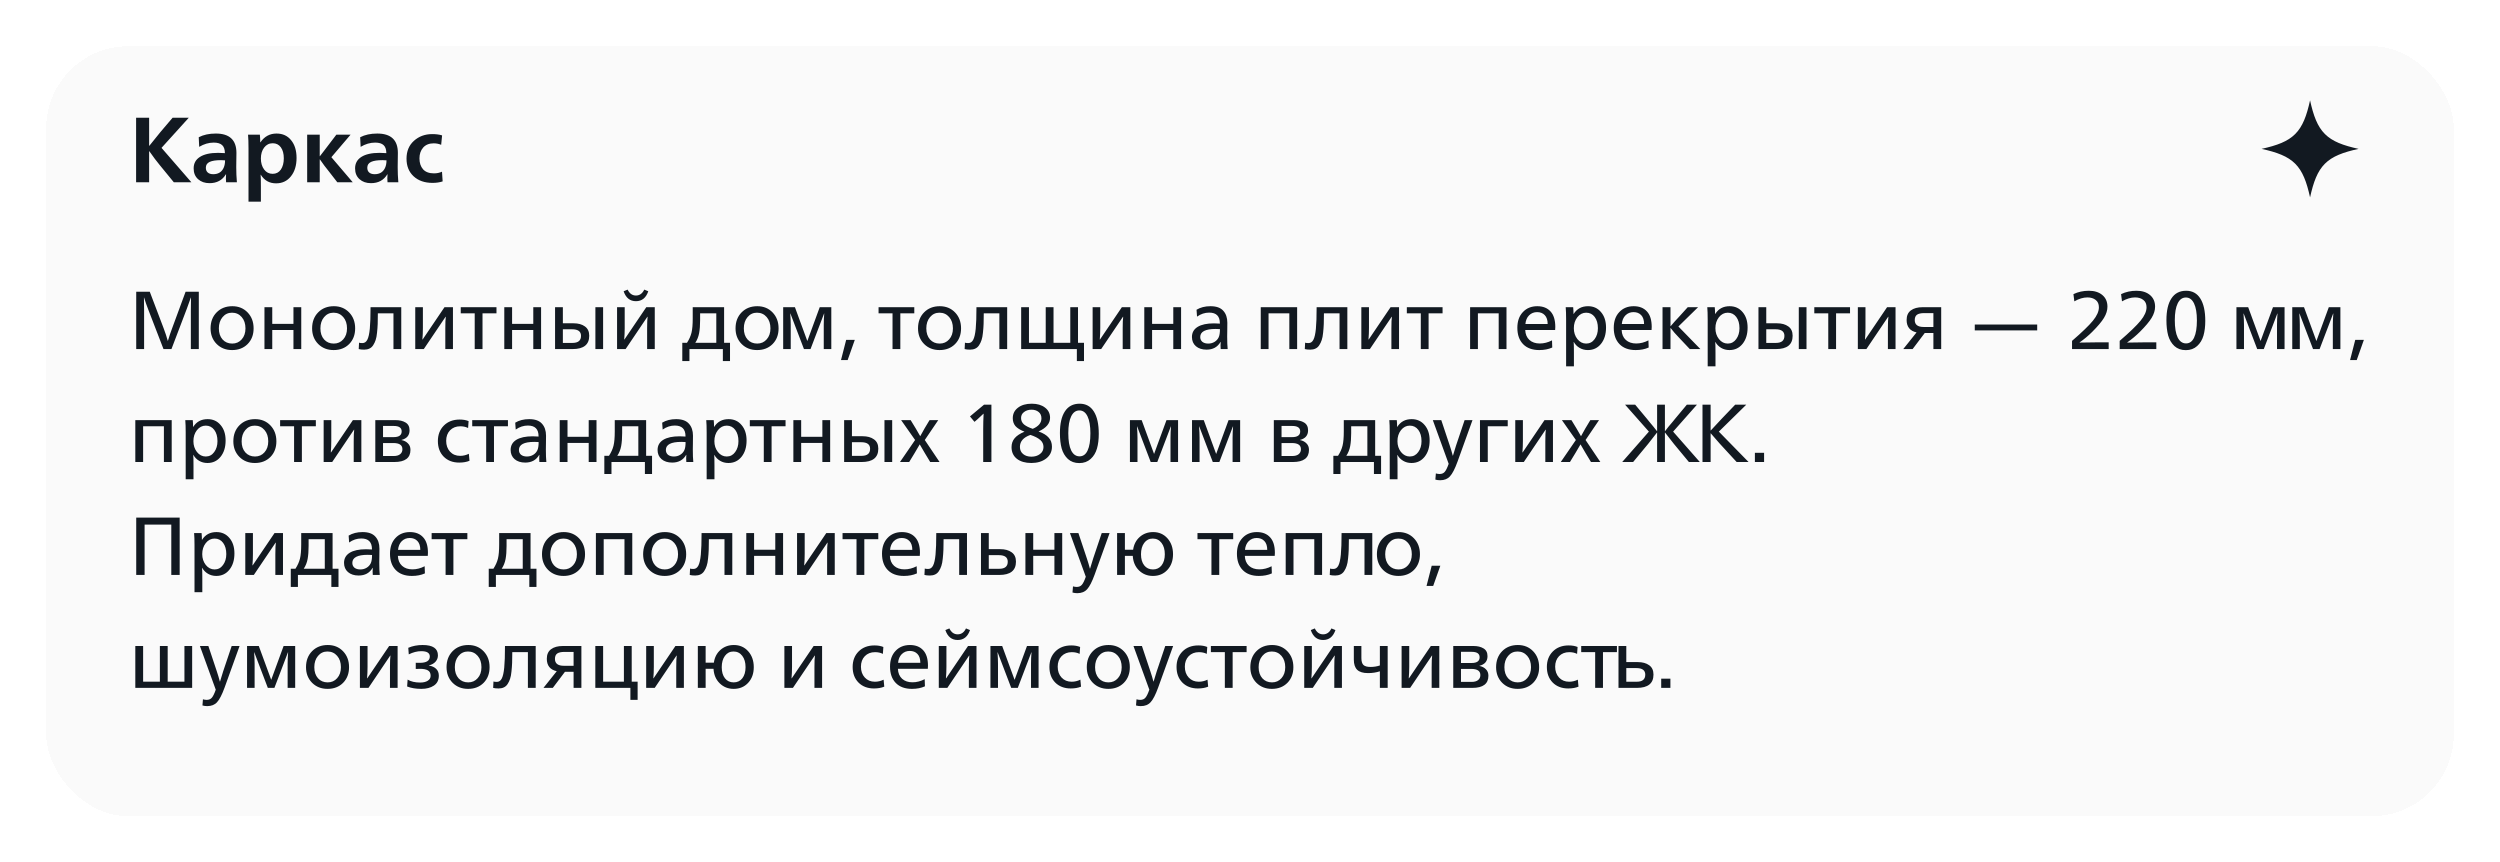
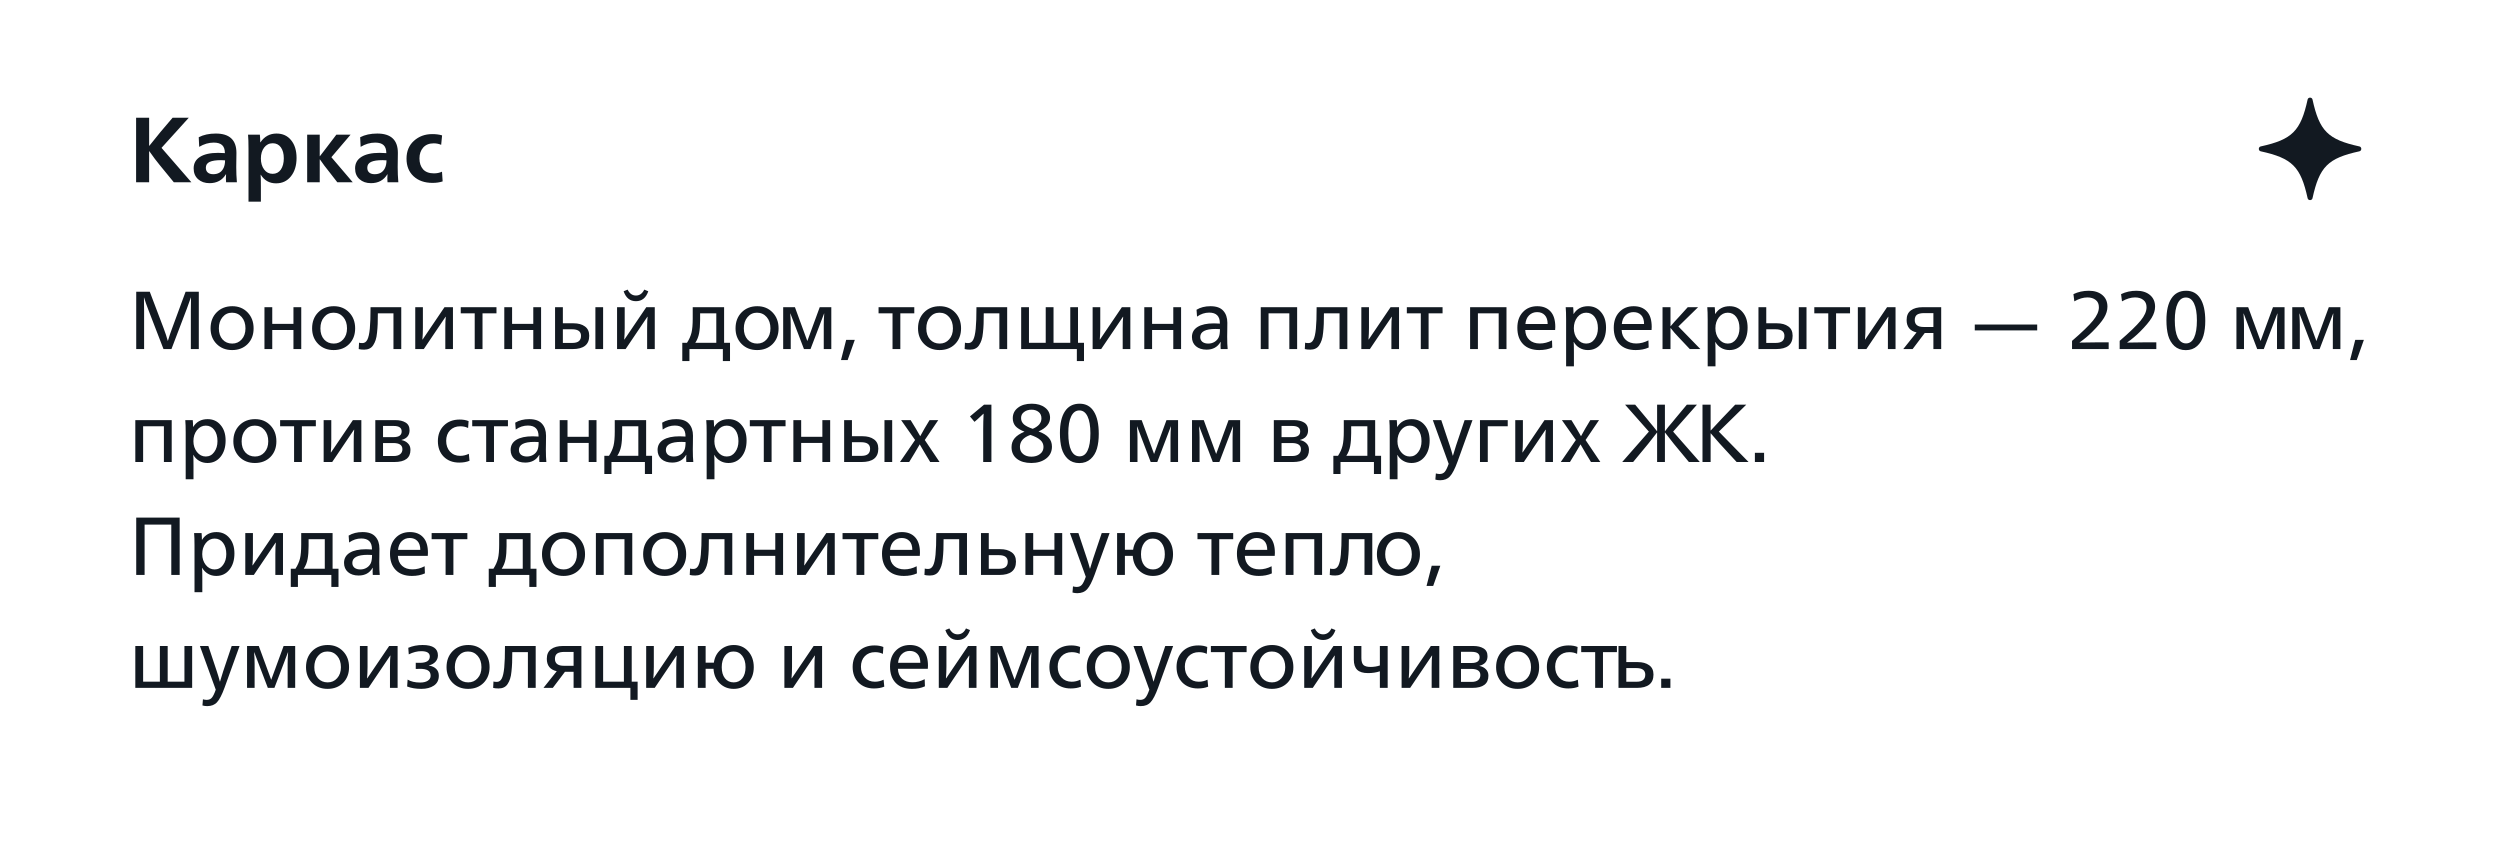
<svg xmlns="http://www.w3.org/2000/svg" width="487" height="168" viewBox="0 0 487 168" fill="none">
  <g filter="url(#filter0_d_324_840)">
-     <rect x="3" y="5" width="469" height="150" rx="16" fill="#FAFAFA" shape-rendering="crispEdges" />
    <path d="M20.512 31.5V18.936H23.05V24.408H23.086C23.878 23.4 24.604 22.5 25.264 21.708L27.622 18.936H30.772L25.462 24.804L31.276 31.5H27.856L25.084 28.116C24.532 27.456 23.866 26.568 23.086 25.452H23.05V31.5H20.512ZM34.819 31.68C33.907 31.68 33.163 31.422 32.587 30.906C32.011 30.39 31.723 29.688 31.723 28.8C31.723 27.828 32.131 27.084 32.947 26.568C33.775 26.04 34.957 25.776 36.493 25.776C36.937 25.776 37.375 25.794 37.807 25.83V25.776C37.795 25.08 37.615 24.576 37.267 24.264C36.919 23.94 36.373 23.778 35.629 23.778C34.669 23.778 33.727 24.054 32.803 24.606L32.713 22.734C33.637 22.254 34.747 22.014 36.043 22.014C38.719 22.014 40.057 23.274 40.057 25.794C40.057 26.022 40.051 26.478 40.039 27.162C40.027 27.846 40.021 28.308 40.021 28.548C40.021 29.568 40.063 30.552 40.147 31.5H38.041C38.017 31.308 38.005 31.062 38.005 30.762C38.005 30.606 38.017 30.336 38.041 29.952H38.005C37.309 31.104 36.247 31.68 34.819 31.68ZM35.539 29.934C36.427 29.934 37.069 29.586 37.465 28.89C37.717 28.446 37.843 27.894 37.843 27.234C37.615 27.21 37.351 27.198 37.051 27.198C36.067 27.198 35.329 27.312 34.837 27.54C34.345 27.768 34.099 28.146 34.099 28.674C34.099 29.082 34.225 29.394 34.477 29.61C34.729 29.826 35.083 29.934 35.539 29.934ZM42.409 35.28V25.038C42.409 23.814 42.379 22.878 42.319 22.23H44.623C44.671 22.734 44.695 23.232 44.695 23.724H44.731C45.511 22.584 46.555 22.014 47.863 22.014C49.063 22.014 50.011 22.446 50.707 23.31C51.415 24.174 51.769 25.326 51.769 26.766C51.769 28.242 51.403 29.436 50.671 30.348C49.951 31.26 48.985 31.716 47.773 31.716C46.489 31.716 45.499 31.158 44.803 30.042H44.767C44.803 30.402 44.821 31.152 44.821 32.292V35.28H42.409ZM45.451 29.016C45.871 29.58 46.423 29.862 47.107 29.862C47.791 29.862 48.325 29.586 48.709 29.034C49.093 28.47 49.285 27.738 49.285 26.838C49.285 25.938 49.093 25.224 48.709 24.696C48.325 24.168 47.797 23.904 47.125 23.904C46.441 23.904 45.883 24.186 45.451 24.75C45.031 25.302 44.821 26.01 44.821 26.874C44.821 27.738 45.031 28.452 45.451 29.016ZM53.836 31.5V22.23H56.284V26.424H56.32C56.476 26.22 56.758 25.854 57.166 25.326C57.574 24.786 57.826 24.456 57.922 24.336L59.524 22.23H62.296L58.552 26.622L62.71 31.5H59.704L58.012 29.322C57.484 28.686 56.92 27.93 56.32 27.054H56.284V31.5H53.836ZM66.267 31.68C65.355 31.68 64.611 31.422 64.035 30.906C63.459 30.39 63.171 29.688 63.171 28.8C63.171 27.828 63.579 27.084 64.395 26.568C65.223 26.04 66.405 25.776 67.941 25.776C68.385 25.776 68.823 25.794 69.255 25.83V25.776C69.243 25.08 69.063 24.576 68.715 24.264C68.367 23.94 67.821 23.778 67.077 23.778C66.117 23.778 65.175 24.054 64.251 24.606L64.161 22.734C65.085 22.254 66.195 22.014 67.491 22.014C70.167 22.014 71.505 23.274 71.505 25.794C71.505 26.022 71.499 26.478 71.487 27.162C71.475 27.846 71.469 28.308 71.469 28.548C71.469 29.568 71.511 30.552 71.595 31.5H69.489C69.465 31.308 69.453 31.062 69.453 30.762C69.453 30.606 69.465 30.336 69.489 29.952H69.453C68.757 31.104 67.695 31.68 66.267 31.68ZM66.987 29.934C67.875 29.934 68.517 29.586 68.913 28.89C69.165 28.446 69.291 27.894 69.291 27.234C69.063 27.21 68.799 27.198 68.499 27.198C67.515 27.198 66.777 27.312 66.285 27.54C65.793 27.768 65.547 28.146 65.547 28.674C65.547 29.082 65.673 29.394 65.925 29.61C66.177 29.826 66.531 29.934 66.987 29.934ZM78.266 31.626C76.73 31.626 75.5 31.2 74.576 30.348C73.652 29.496 73.19 28.35 73.19 26.91C73.19 25.458 73.67 24.3 74.63 23.436C75.602 22.56 76.79 22.122 78.194 22.122C78.938 22.122 79.58 22.206 80.12 22.374L79.94 24.21C79.484 24.018 78.998 23.922 78.482 23.922C77.606 23.922 76.922 24.198 76.43 24.75C75.95 25.302 75.71 26.004 75.71 26.856C75.71 27.732 75.944 28.44 76.412 28.98C76.892 29.508 77.6 29.772 78.536 29.772C79.1 29.772 79.622 29.664 80.102 29.448L80.228 31.338C79.64 31.53 78.986 31.626 78.266 31.626Z" fill="#121921" />
    <path d="M444.475 15.383C444.368 14.898 443.632 14.898 443.525 15.383C442.175 21.532 440.531 23.175 434.383 24.525C433.898 24.632 433.898 25.368 434.383 25.475C440.532 26.825 442.175 28.468 443.525 34.617C443.632 35.102 444.368 35.102 444.475 34.617C445.825 28.468 447.468 26.825 453.617 25.475C454.102 25.368 454.102 24.632 453.617 24.525C447.468 23.175 445.824 21.532 444.475 15.383Z" fill="#121921" />
-     <path d="M444.475 15.383C444.368 14.898 443.632 14.898 443.525 15.383C442.175 21.532 440.531 23.175 434.383 24.525C433.898 24.632 433.898 25.368 434.383 25.475C440.532 26.825 442.175 28.468 443.525 34.617C443.632 35.102 444.368 35.102 444.475 34.617C445.825 28.468 447.468 26.825 453.617 25.475C454.102 25.368 454.102 24.632 453.617 24.525C447.468 23.175 445.824 21.532 444.475 15.383Z" stroke="#FAFAFA" />
    <path d="M20.536 64V52.832H23.176L25.896 60C26.205 60.821 26.467 61.616 26.68 62.384H26.712C26.968 61.52 27.235 60.725 27.512 60L30.152 52.832H32.728V64H31.176V56.608C31.176 55.413 31.187 54.533 31.208 53.968H31.176C30.899 54.757 30.637 55.483 30.392 56.144L27.4 64H25.848L22.888 56.32C22.557 55.477 22.285 54.693 22.072 53.968H22.04C22.061 54.533 22.072 55.413 22.072 56.608V64H20.536ZM39.21 64.192C37.994 64.192 36.991 63.797 36.202 63.008C35.412 62.208 35.018 61.195 35.018 59.968C35.018 58.688 35.412 57.648 36.202 56.848C36.991 56.048 38.01 55.648 39.258 55.648C40.463 55.648 41.455 56.053 42.234 56.864C43.012 57.675 43.402 58.709 43.402 59.968C43.402 61.216 43.012 62.235 42.234 63.024C41.455 63.803 40.447 64.192 39.21 64.192ZM39.242 62.928C39.988 62.928 40.602 62.656 41.082 62.112C41.572 61.568 41.818 60.853 41.818 59.968C41.818 59.061 41.572 58.325 41.082 57.76C40.591 57.195 39.962 56.912 39.194 56.912C38.447 56.912 37.834 57.2 37.354 57.776C36.874 58.341 36.634 59.072 36.634 59.968C36.634 60.864 36.874 61.584 37.354 62.128C37.834 62.661 38.463 62.928 39.242 62.928ZM45.516 64V55.84H47.036V59.088H51.164V55.84H52.684V64H51.164V60.288H47.036V64H45.516ZM58.991 64.192C57.775 64.192 56.772 63.797 55.983 63.008C55.194 62.208 54.799 61.195 54.799 59.968C54.799 58.688 55.194 57.648 55.983 56.848C56.772 56.048 57.791 55.648 59.039 55.648C60.244 55.648 61.236 56.053 62.015 56.864C62.794 57.675 63.183 58.709 63.183 59.968C63.183 61.216 62.794 62.235 62.015 63.024C61.236 63.803 60.228 64.192 58.991 64.192ZM59.023 62.928C59.77 62.928 60.383 62.656 60.863 62.112C61.353 61.568 61.599 60.853 61.599 59.968C61.599 59.061 61.353 58.325 60.863 57.76C60.372 57.195 59.743 56.912 58.975 56.912C58.228 56.912 57.615 57.2 57.135 57.776C56.655 58.341 56.415 59.072 56.415 59.968C56.415 60.864 56.655 61.584 57.135 62.128C57.615 62.661 58.244 62.928 59.023 62.928ZM64.934 64.112C64.507 64.112 64.155 64.075 63.878 64L63.942 62.752C64.059 62.805 64.278 62.832 64.598 62.832C65.014 62.832 65.334 62.613 65.558 62.176C65.782 61.739 65.942 61.029 66.038 60.048C66.134 59.067 66.182 57.664 66.182 55.84H72.166V64H70.646V57.04H67.606C67.606 57.851 67.595 58.539 67.574 59.104C67.553 59.659 67.51 60.229 67.446 60.816C67.393 61.392 67.302 61.867 67.174 62.24C67.057 62.603 66.897 62.939 66.694 63.248C66.502 63.547 66.257 63.765 65.958 63.904C65.67 64.043 65.329 64.112 64.934 64.112ZM74.891 64V55.84H76.379V59.856C76.379 60.688 76.347 61.445 76.283 62.128H76.331L80.587 55.84H82.235V64H80.747V59.984C80.747 58.864 80.779 58.107 80.843 57.712H80.795L76.555 64H74.891ZM86.474 64V57.04H83.754V55.84H90.714V57.04H87.994V64H86.474ZM92.235 64V55.84H93.755V59.088H97.883V55.84H99.403V64H97.883V60.288H93.755V64H92.235ZM102.126 64V55.84H103.646V58.976H105.71C106.638 58.976 107.379 59.179 107.934 59.584C108.499 59.979 108.782 60.587 108.782 61.408C108.782 63.136 107.699 64 105.534 64H102.126ZM109.982 64V55.84H111.486V64H109.982ZM103.646 62.8H105.518C106.627 62.8 107.182 62.341 107.182 61.424C107.182 60.571 106.606 60.144 105.454 60.144H103.646V62.8ZM120.284 52.736C119.846 54.027 119.046 54.672 117.884 54.672C116.721 54.672 115.921 54.027 115.484 52.736L116.268 52.416C116.63 53.184 117.169 53.568 117.884 53.568C118.598 53.568 119.137 53.184 119.5 52.416L120.284 52.736ZM114.204 64V55.84H115.692V59.856C115.692 60.688 115.66 61.445 115.596 62.128H115.644L119.9 55.84H121.548V64H120.06V59.984C120.06 58.864 120.092 58.107 120.156 57.712H120.108L115.868 64H114.204ZM126.91 66.336V62.784H127.822C128.249 62.123 128.542 61.467 128.702 60.816C128.862 60.165 128.942 59.243 128.942 58.048V55.84H135.054V62.784H136.206V66.336H134.814V64H128.302V66.336H126.91ZM129.438 62.784H133.534V57.04H130.382V58.352C130.382 59.355 130.318 60.203 130.19 60.896C130.062 61.589 129.811 62.219 129.438 62.784ZM141.475 64.192C140.259 64.192 139.257 63.797 138.467 63.008C137.678 62.208 137.283 61.195 137.283 59.968C137.283 58.688 137.678 57.648 138.467 56.848C139.257 56.048 140.275 55.648 141.523 55.648C142.729 55.648 143.721 56.053 144.499 56.864C145.278 57.675 145.667 58.709 145.667 59.968C145.667 61.216 145.278 62.235 144.499 63.024C143.721 63.803 142.713 64.192 141.475 64.192ZM141.507 62.928C142.254 62.928 142.867 62.656 143.347 62.112C143.838 61.568 144.083 60.853 144.083 59.968C144.083 59.061 143.838 58.325 143.347 57.76C142.857 57.195 142.227 56.912 141.459 56.912C140.713 56.912 140.099 57.2 139.619 57.776C139.139 58.341 138.899 59.072 138.899 59.968C138.899 60.864 139.139 61.584 139.619 62.128C140.099 62.661 140.729 62.928 141.507 62.928ZM146.563 64V55.84H148.851L151.267 62.432L153.683 55.84H155.939V64H154.467V59.264C154.467 58.549 154.499 57.819 154.563 57.072H154.531L151.891 64H150.611L147.971 57.072H147.939C148.003 57.904 148.035 58.635 148.035 59.264V64H146.563ZM157.825 66.144L158.833 62.208H160.513L159.121 66.144H157.825ZM167.864 64V57.04H165.144V55.84H172.104V57.04H169.384V64H167.864ZM177.022 64.192C175.806 64.192 174.803 63.797 174.014 63.008C173.225 62.208 172.83 61.195 172.83 59.968C172.83 58.688 173.225 57.648 174.014 56.848C174.803 56.048 175.822 55.648 177.07 55.648C178.275 55.648 179.267 56.053 180.046 56.864C180.825 57.675 181.214 58.709 181.214 59.968C181.214 61.216 180.825 62.235 180.046 63.024C179.267 63.803 178.259 64.192 177.022 64.192ZM177.054 62.928C177.801 62.928 178.414 62.656 178.894 62.112C179.385 61.568 179.63 60.853 179.63 59.968C179.63 59.061 179.385 58.325 178.894 57.76C178.403 57.195 177.774 56.912 177.006 56.912C176.259 56.912 175.646 57.2 175.166 57.776C174.686 58.341 174.446 59.072 174.446 59.968C174.446 60.864 174.686 61.584 175.166 62.128C175.646 62.661 176.275 62.928 177.054 62.928ZM182.965 64.112C182.539 64.112 182.187 64.075 181.909 64L181.973 62.752C182.091 62.805 182.309 62.832 182.629 62.832C183.045 62.832 183.365 62.613 183.589 62.176C183.813 61.739 183.973 61.029 184.069 60.048C184.165 59.067 184.213 57.664 184.213 55.84H190.197V64H188.677V57.04H185.637C185.637 57.851 185.627 58.539 185.605 59.104C185.584 59.659 185.541 60.229 185.477 60.816C185.424 61.392 185.333 61.867 185.205 62.24C185.088 62.603 184.928 62.939 184.725 63.248C184.533 63.547 184.288 63.765 183.989 63.904C183.701 64.043 183.36 64.112 182.965 64.112ZM203.771 66.336V64H192.923V55.84H194.443V62.784H197.707V55.84H199.227V62.784H202.491V55.84H203.995V62.784H205.163V66.336H203.771ZM206.844 64V55.84H208.332V59.856C208.332 60.688 208.3 61.445 208.236 62.128H208.284L212.54 55.84H214.188V64H212.7V59.984C212.7 58.864 212.732 58.107 212.796 57.712H212.748L208.508 64H206.844ZM216.907 64V55.84H218.427V59.088H222.555V55.84H224.075V64H222.555V60.288H218.427V64H216.907ZM229.038 64.112C228.174 64.112 227.48 63.888 226.958 63.44C226.446 62.992 226.19 62.395 226.19 61.648C226.19 60.795 226.558 60.139 227.294 59.68C228.04 59.221 229.102 58.992 230.478 58.992C230.872 58.992 231.256 59.008 231.63 59.04V58.976C231.63 57.589 230.936 56.896 229.549 56.896C228.707 56.896 227.918 57.157 227.182 57.68L227.086 56.336C227.843 55.877 228.75 55.648 229.806 55.648C230.936 55.648 231.763 55.941 232.286 56.528C232.819 57.104 233.086 57.888 233.086 58.88C233.086 59.285 233.08 59.819 233.07 60.48C233.059 61.131 233.054 61.483 233.054 61.536C233.054 62.581 233.086 63.403 233.15 64H231.79C231.768 63.829 231.758 63.605 231.758 63.328C231.758 63.147 231.768 62.907 231.79 62.608H231.758C231.182 63.611 230.275 64.112 229.038 64.112ZM229.358 62.928C229.816 62.928 230.222 62.821 230.574 62.608C230.936 62.395 231.208 62.101 231.39 61.728C231.56 61.376 231.646 60.837 231.646 60.112C231.411 60.091 231.134 60.08 230.814 60.08C228.808 60.08 227.806 60.603 227.806 61.648C227.806 62.043 227.944 62.357 228.222 62.592C228.51 62.816 228.888 62.928 229.358 62.928ZM239.594 64V55.84H246.682V64H245.162V57.04H241.114V64H239.594ZM249.231 64.112C248.804 64.112 248.452 64.075 248.175 64L248.239 62.752C248.356 62.805 248.575 62.832 248.895 62.832C249.311 62.832 249.631 62.613 249.855 62.176C250.079 61.739 250.239 61.029 250.335 60.048C250.431 59.067 250.479 57.664 250.479 55.84H256.463V64H254.943V57.04H251.903C251.903 57.851 251.892 58.539 251.871 59.104C251.85 59.659 251.807 60.229 251.743 60.816C251.69 61.392 251.599 61.867 251.471 62.24C251.354 62.603 251.194 62.939 250.991 63.248C250.799 63.547 250.554 63.765 250.255 63.904C249.967 64.043 249.626 64.112 249.231 64.112ZM259.188 64V55.84H260.676V59.856C260.676 60.688 260.644 61.445 260.58 62.128H260.628L264.884 55.84H266.532V64H265.044V59.984C265.044 58.864 265.076 58.107 265.14 57.712H265.092L260.852 64H259.188ZM270.771 64V57.04H268.051V55.84H275.011V57.04H272.291V64H270.771ZM280.376 64V55.84H287.464V64H285.944V57.04H281.896V64H280.376ZM293.852 64.192C292.497 64.192 291.447 63.808 290.7 63.04C289.953 62.272 289.58 61.211 289.58 59.856C289.58 58.576 289.937 57.557 290.652 56.8C291.367 56.032 292.305 55.648 293.468 55.648C294.567 55.648 295.425 55.989 296.044 56.672C296.663 57.344 296.972 58.352 296.972 59.696C296.972 59.856 296.961 60.053 296.94 60.288H291.116C291.148 61.109 291.42 61.755 291.932 62.224C292.444 62.683 293.116 62.912 293.948 62.912C294.759 62.912 295.553 62.709 296.332 62.304L296.38 63.696C295.655 64.027 294.812 64.192 293.852 64.192ZM291.148 59.12H295.484C295.484 58.363 295.297 57.787 294.924 57.392C294.551 56.997 294.049 56.8 293.42 56.8C292.812 56.8 292.295 57.008 291.868 57.424C291.452 57.84 291.212 58.405 291.148 59.12ZM299.079 67.36V58.256C299.079 57.221 299.052 56.416 298.999 55.84H300.455C300.497 56.288 300.519 56.725 300.519 57.152H300.551C301.18 56.149 302.113 55.648 303.351 55.648C304.396 55.648 305.239 56.032 305.879 56.8C306.529 57.557 306.855 58.56 306.855 59.808C306.855 61.109 306.529 62.165 305.879 62.976C305.228 63.787 304.375 64.192 303.319 64.192C302.711 64.192 302.167 64.048 301.687 63.76C301.207 63.472 300.839 63.093 300.583 62.624H300.551C300.583 62.944 300.599 63.616 300.599 64.64V67.36H299.079ZM302.983 62.928C303.665 62.928 304.215 62.64 304.631 62.064C305.057 61.488 305.271 60.779 305.271 59.936C305.271 59.029 305.063 58.299 304.647 57.744C304.231 57.189 303.676 56.912 302.983 56.912C302.311 56.912 301.74 57.205 301.271 57.792C300.812 58.379 300.583 59.093 300.583 59.936C300.583 60.757 300.812 61.461 301.271 62.048C301.74 62.635 302.311 62.928 302.983 62.928ZM312.633 64.192C311.279 64.192 310.228 63.808 309.481 63.04C308.735 62.272 308.361 61.211 308.361 59.856C308.361 58.576 308.719 57.557 309.433 56.8C310.148 56.032 311.087 55.648 312.249 55.648C313.348 55.648 314.207 55.989 314.825 56.672C315.444 57.344 315.753 58.352 315.753 59.696C315.753 59.856 315.743 60.053 315.721 60.288H309.897C309.929 61.109 310.201 61.755 310.713 62.224C311.225 62.683 311.897 62.912 312.729 62.912C313.54 62.912 314.335 62.709 315.113 62.304L315.161 63.696C314.436 64.027 313.593 64.192 312.633 64.192ZM309.929 59.12H314.265C314.265 58.363 314.079 57.787 313.705 57.392C313.332 56.997 312.831 56.8 312.201 56.8C311.593 56.8 311.076 57.008 310.649 57.424C310.233 57.84 309.993 58.405 309.929 59.12ZM317.86 64V55.84H319.412V59.536H319.444C319.945 58.939 320.5 58.32 321.108 57.68L322.772 55.84H324.788L320.948 59.6L325.236 64H323.172L321.012 61.712C320.436 61.125 319.913 60.523 319.444 59.904H319.412V64H317.86ZM326.657 67.36V58.256C326.657 57.221 326.63 56.416 326.577 55.84H328.033C328.076 56.288 328.097 56.725 328.097 57.152H328.129C328.758 56.149 329.692 55.648 330.929 55.648C331.974 55.648 332.817 56.032 333.457 56.8C334.108 57.557 334.433 58.56 334.433 59.808C334.433 61.109 334.108 62.165 333.457 62.976C332.806 63.787 331.953 64.192 330.897 64.192C330.289 64.192 329.745 64.048 329.265 63.76C328.785 63.472 328.417 63.093 328.161 62.624H328.129C328.161 62.944 328.177 63.616 328.177 64.64V67.36H326.657ZM330.561 62.928C331.244 62.928 331.793 62.64 332.209 62.064C332.636 61.488 332.849 60.779 332.849 59.936C332.849 59.029 332.641 58.299 332.225 57.744C331.809 57.189 331.254 56.912 330.561 56.912C329.889 56.912 329.318 57.205 328.849 57.792C328.39 58.379 328.161 59.093 328.161 59.936C328.161 60.757 328.39 61.461 328.849 62.048C329.318 62.635 329.889 62.928 330.561 62.928ZM336.548 64V55.84H338.068V58.976H340.132C341.06 58.976 341.801 59.179 342.356 59.584C342.921 59.979 343.204 60.587 343.204 61.408C343.204 63.136 342.121 64 339.956 64H336.548ZM344.404 64V55.84H345.908V64H344.404ZM338.068 62.8H339.94C341.049 62.8 341.604 62.341 341.604 61.424C341.604 60.571 341.028 60.144 339.876 60.144H338.068V62.8ZM350.146 64V57.04H347.426V55.84H354.386V57.04H351.666V64H350.146ZM355.907 64V55.84H357.395V59.856C357.395 60.688 357.363 61.445 357.299 62.128H357.347L361.603 55.84H363.251V64H361.763V59.984C361.763 58.864 361.795 58.107 361.859 57.712H361.811L357.571 64H355.907ZM364.753 64L367.345 60.752C366.055 60.464 365.409 59.659 365.409 58.336C365.409 57.493 365.687 56.869 366.241 56.464C366.796 56.048 367.564 55.84 368.545 55.84H372.145V64H370.625V60.864H368.945L366.577 64H364.753ZM368.737 59.696H370.625V56.992H368.849C368.199 56.992 367.724 57.099 367.425 57.312C367.137 57.525 366.993 57.872 366.993 58.352C366.993 59.248 367.575 59.696 368.737 59.696ZM378.686 60.368V59.216H390.846V60.368H378.686ZM397.633 64V62.4C399.575 60.725 400.929 59.419 401.697 58.48C402.476 57.531 402.865 56.656 402.865 55.856C402.865 55.227 402.657 54.752 402.241 54.432C401.825 54.101 401.287 53.936 400.625 53.936C399.825 53.936 398.977 54.192 398.081 54.704L397.905 53.296C398.812 52.859 399.815 52.64 400.913 52.64C402.001 52.64 402.876 52.917 403.537 53.472C404.199 54.027 404.529 54.784 404.529 55.744C404.529 56.448 404.305 57.173 403.857 57.92C403.409 58.656 402.647 59.563 401.569 60.64C400.833 61.376 400.012 62.064 399.105 62.704V62.736C400.087 62.704 401.201 62.688 402.449 62.688H404.769V64H397.633ZM406.915 64V62.4C408.856 60.725 410.211 59.419 410.979 58.48C411.757 57.531 412.147 56.656 412.147 55.856C412.147 55.227 411.939 54.752 411.523 54.432C411.107 54.101 410.568 53.936 409.907 53.936C409.107 53.936 408.259 54.192 407.363 54.704L407.187 53.296C408.093 52.859 409.096 52.64 410.195 52.64C411.283 52.64 412.157 52.917 412.819 53.472C413.48 54.027 413.811 54.784 413.811 55.744C413.811 56.448 413.587 57.173 413.139 57.92C412.691 58.656 411.928 59.563 410.851 60.64C410.115 61.376 409.293 62.064 408.387 62.704V62.736C409.368 62.704 410.483 62.688 411.731 62.688H414.051V64H406.915ZM419.796 64.208C418.9 64.208 418.159 63.941 417.572 63.408C416.996 62.864 416.591 62.176 416.356 61.344C416.132 60.501 416.02 59.509 416.02 58.368C416.02 56.523 416.345 55.109 416.996 54.128C417.647 53.136 418.601 52.64 419.86 52.64C421.076 52.64 421.999 53.147 422.628 54.16C423.268 55.163 423.588 56.613 423.588 58.512C423.588 59.6 423.471 60.555 423.236 61.376C423.001 62.197 422.591 62.875 422.004 63.408C421.417 63.941 420.681 64.208 419.796 64.208ZM419.844 62.896C420.537 62.896 421.06 62.517 421.412 61.76C421.775 60.992 421.956 59.872 421.956 58.4C421.956 56.971 421.769 55.872 421.396 55.104C421.023 54.336 420.495 53.952 419.812 53.952C419.119 53.952 418.585 54.336 418.212 55.104C417.839 55.861 417.652 56.955 417.652 58.384C417.652 59.856 417.839 60.976 418.212 61.744C418.596 62.512 419.14 62.896 419.844 62.896ZM429.657 64V55.84H431.945L434.361 62.432L436.777 55.84H439.033V64H437.561V59.264C437.561 58.549 437.593 57.819 437.657 57.072H437.625L434.985 64H433.705L431.065 57.072H431.033C431.097 57.904 431.129 58.635 431.129 59.264V64H429.657ZM440.532 64V55.84H442.82L445.236 62.432L447.652 55.84H449.908V64H448.436V59.264C448.436 58.549 448.468 57.819 448.532 57.072H448.5L445.86 64H444.58L441.94 57.072H441.908C441.972 57.904 442.004 58.635 442.004 59.264V64H440.532ZM451.794 66.144L452.802 62.208H454.482L453.09 66.144H451.794ZM20.36 86V77.84H27.448V86H25.928V79.04H21.88V86H20.36ZM30.172 89.36V80.256C30.172 79.221 30.146 78.416 30.093 77.84H31.549C31.591 78.288 31.613 78.725 31.613 79.152H31.645C32.274 78.149 33.207 77.648 34.444 77.648C35.49 77.648 36.333 78.032 36.972 78.8C37.623 79.557 37.949 80.56 37.949 81.808C37.949 83.109 37.623 84.165 36.972 84.976C36.322 85.787 35.468 86.192 34.413 86.192C33.804 86.192 33.261 86.048 32.781 85.76C32.3 85.472 31.933 85.093 31.677 84.624H31.645C31.677 84.944 31.692 85.616 31.692 86.64V89.36H30.172ZM34.077 84.928C34.759 84.928 35.309 84.64 35.724 84.064C36.151 83.488 36.364 82.779 36.364 81.936C36.364 81.029 36.157 80.299 35.74 79.744C35.325 79.189 34.77 78.912 34.077 78.912C33.404 78.912 32.834 79.205 32.364 79.792C31.906 80.379 31.677 81.093 31.677 81.936C31.677 82.757 31.906 83.461 32.364 84.048C32.834 84.635 33.404 84.928 34.077 84.928ZM43.647 86.192C42.431 86.192 41.428 85.797 40.639 85.008C39.85 84.208 39.455 83.195 39.455 81.968C39.455 80.688 39.85 79.648 40.639 78.848C41.428 78.048 42.447 77.648 43.695 77.648C44.901 77.648 45.892 78.053 46.671 78.864C47.45 79.675 47.839 80.709 47.839 81.968C47.839 83.216 47.45 84.235 46.671 85.024C45.892 85.803 44.885 86.192 43.647 86.192ZM43.679 84.928C44.426 84.928 45.039 84.656 45.519 84.112C46.01 83.568 46.255 82.853 46.255 81.968C46.255 81.061 46.01 80.325 45.519 79.76C45.029 79.195 44.399 78.912 43.631 78.912C42.885 78.912 42.271 79.2 41.791 79.776C41.311 80.341 41.071 81.072 41.071 81.968C41.071 82.864 41.311 83.584 41.791 84.128C42.271 84.661 42.901 84.928 43.679 84.928ZM51.286 86V79.04H48.566V77.84H55.526V79.04H52.806V86H51.286ZM57.047 86V77.84H58.535V81.856C58.535 82.688 58.504 83.445 58.44 84.128H58.487L62.743 77.84H64.391V86H62.904V81.984C62.904 80.864 62.935 80.107 62.999 79.712H62.952L58.712 86H57.047ZM67.11 86V77.84H71.046C71.835 77.84 72.486 77.995 72.998 78.304C73.521 78.613 73.782 79.12 73.782 79.824C73.782 80.805 73.259 81.429 72.214 81.696V81.728C72.726 81.824 73.142 82.037 73.462 82.368C73.793 82.688 73.958 83.109 73.958 83.632C73.958 85.211 72.913 86 70.822 86H67.11ZM68.614 81.152H70.678C71.723 81.152 72.246 80.779 72.246 80.032C72.246 79.328 71.729 78.976 70.694 78.976H68.614V81.152ZM68.614 84.832H70.694C71.238 84.832 71.654 84.715 71.942 84.48C72.241 84.245 72.39 83.92 72.39 83.504C72.39 82.704 71.798 82.304 70.614 82.304H68.614V84.832ZM83.459 86.112C82.211 86.112 81.203 85.728 80.435 84.96C79.677 84.192 79.299 83.179 79.299 81.92C79.299 80.683 79.688 79.675 80.467 78.896C81.246 78.117 82.275 77.728 83.555 77.728C84.216 77.728 84.792 77.829 85.283 78.032L85.187 79.376C84.739 79.152 84.232 79.04 83.667 79.04C82.846 79.04 82.179 79.301 81.667 79.824C81.165 80.347 80.915 81.029 80.915 81.872C80.915 82.736 81.165 83.44 81.667 83.984C82.168 84.528 82.824 84.8 83.635 84.8C84.222 84.8 84.787 84.667 85.331 84.4L85.459 85.76C84.894 85.995 84.227 86.112 83.459 86.112ZM88.708 86V79.04H85.988V77.84H92.948V79.04H90.228V86H88.708ZM96.319 86.112C95.455 86.112 94.761 85.888 94.239 85.44C93.727 84.992 93.471 84.395 93.471 83.648C93.471 82.795 93.839 82.139 94.575 81.68C95.321 81.221 96.383 80.992 97.759 80.992C98.153 80.992 98.537 81.008 98.911 81.04V80.976C98.911 79.589 98.217 78.896 96.831 78.896C95.988 78.896 95.199 79.157 94.463 79.68L94.367 78.336C95.124 77.877 96.031 77.648 97.087 77.648C98.217 77.648 99.044 77.941 99.567 78.528C100.1 79.104 100.367 79.888 100.367 80.88C100.367 81.285 100.361 81.819 100.351 82.48C100.34 83.131 100.335 83.483 100.335 83.536C100.335 84.581 100.367 85.403 100.431 86H99.071C99.049 85.829 99.039 85.605 99.039 85.328C99.039 85.147 99.049 84.907 99.071 84.608H99.039C98.463 85.611 97.556 86.112 96.319 86.112ZM96.639 84.928C97.097 84.928 97.503 84.821 97.855 84.608C98.217 84.395 98.489 84.101 98.671 83.728C98.841 83.376 98.927 82.837 98.927 82.112C98.692 82.091 98.415 82.08 98.095 82.08C96.089 82.08 95.087 82.603 95.087 83.648C95.087 84.043 95.225 84.357 95.503 84.592C95.791 84.816 96.169 84.928 96.639 84.928ZM103.032 86V77.84H104.552V81.088H108.68V77.84H110.2V86H108.68V82.288H104.552V86H103.032ZM111.723 88.336V84.784H112.635C113.061 84.123 113.355 83.467 113.515 82.816C113.675 82.165 113.755 81.243 113.755 80.048V77.84H119.867V84.784H121.019V88.336H119.627V86H113.115V88.336H111.723ZM114.251 84.784H118.347V79.04H115.195V80.352C115.195 81.355 115.131 82.203 115.003 82.896C114.875 83.589 114.624 84.219 114.251 84.784ZM124.944 86.112C124.08 86.112 123.386 85.888 122.864 85.44C122.352 84.992 122.096 84.395 122.096 83.648C122.096 82.795 122.464 82.139 123.2 81.68C123.946 81.221 125.008 80.992 126.384 80.992C126.778 80.992 127.162 81.008 127.536 81.04V80.976C127.536 79.589 126.842 78.896 125.456 78.896C124.613 78.896 123.824 79.157 123.088 79.68L122.992 78.336C123.749 77.877 124.656 77.648 125.712 77.648C126.842 77.648 127.669 77.941 128.192 78.528C128.725 79.104 128.992 79.888 128.992 80.88C128.992 81.285 128.986 81.819 128.976 82.48C128.965 83.131 128.96 83.483 128.96 83.536C128.96 84.581 128.992 85.403 129.056 86H127.696C127.674 85.829 127.664 85.605 127.664 85.328C127.664 85.147 127.674 84.907 127.696 84.608H127.664C127.088 85.611 126.181 86.112 124.944 86.112ZM125.264 84.928C125.722 84.928 126.128 84.821 126.48 84.608C126.842 84.395 127.114 84.101 127.296 83.728C127.466 83.376 127.552 82.837 127.552 82.112C127.317 82.091 127.04 82.08 126.72 82.08C124.714 82.08 123.712 82.603 123.712 83.648C123.712 84.043 123.85 84.357 124.128 84.592C124.416 84.816 124.794 84.928 125.264 84.928ZM131.657 89.36V80.256C131.657 79.221 131.63 78.416 131.577 77.84H133.033C133.076 78.288 133.097 78.725 133.097 79.152H133.129C133.758 78.149 134.692 77.648 135.929 77.648C136.974 77.648 137.817 78.032 138.457 78.8C139.108 79.557 139.433 80.56 139.433 81.808C139.433 83.109 139.108 84.165 138.457 84.976C137.806 85.787 136.953 86.192 135.897 86.192C135.289 86.192 134.745 86.048 134.265 85.76C133.785 85.472 133.417 85.093 133.161 84.624H133.129C133.161 84.944 133.177 85.616 133.177 86.64V89.36H131.657ZM135.561 84.928C136.244 84.928 136.793 84.64 137.209 84.064C137.636 83.488 137.849 82.779 137.849 81.936C137.849 81.029 137.641 80.299 137.225 79.744C136.809 79.189 136.254 78.912 135.561 78.912C134.889 78.912 134.318 79.205 133.849 79.792C133.39 80.379 133.161 81.093 133.161 81.936C133.161 82.757 133.39 83.461 133.849 84.048C134.318 84.635 134.889 84.928 135.561 84.928ZM142.786 86V79.04H140.066V77.84H147.026V79.04H144.306V86H142.786ZM148.548 86V77.84H150.068V81.088H154.196V77.84H155.716V86H154.196V82.288H150.068V86H148.548ZM158.438 86V77.84H159.958V80.976H162.022C162.95 80.976 163.691 81.179 164.246 81.584C164.811 81.979 165.094 82.587 165.094 83.408C165.094 85.136 164.011 86 161.846 86H158.438ZM166.294 86V77.84H167.798V86H166.294ZM159.958 84.8H161.83C162.939 84.8 163.494 84.341 163.494 83.424C163.494 82.571 162.918 82.144 161.766 82.144H159.958V84.8ZM169.316 86L172.26 81.712L169.54 77.84H171.396L172.372 79.44C172.831 80.197 173.124 80.704 173.252 80.96H173.268C173.45 80.597 173.732 80.091 174.116 79.44L175.076 77.84H176.772L174.148 81.712L177.028 86H175.204L174.132 84.224C173.567 83.285 173.247 82.736 173.172 82.576H173.156C173.018 82.832 172.692 83.387 172.18 84.24L171.108 86H169.316ZM185.527 86V79.6C185.527 78.576 185.553 77.573 185.607 76.592H185.575C185.265 76.901 184.876 77.264 184.407 77.68L183.831 78.176L182.951 77.12L185.687 74.832H187.127V86H185.527ZM194.904 86.192C193.73 86.192 192.792 85.92 192.088 85.376C191.394 84.821 191.048 84.064 191.048 83.104C191.048 82.421 191.25 81.84 191.656 81.36C192.072 80.869 192.712 80.448 193.576 80.096C192.744 79.765 192.152 79.397 191.8 78.992C191.458 78.576 191.288 78.069 191.288 77.472C191.288 76.619 191.624 75.936 192.296 75.424C192.968 74.901 193.864 74.64 194.984 74.64C196.05 74.64 196.909 74.891 197.56 75.392C198.221 75.883 198.552 76.549 198.552 77.392C198.552 78.491 197.805 79.376 196.312 80.048C197.208 80.368 197.864 80.768 198.28 81.248C198.706 81.717 198.92 82.304 198.92 83.008C198.92 83.979 198.541 84.752 197.784 85.328C197.026 85.904 196.066 86.192 194.904 86.192ZM195.176 79.536C196.306 79.056 196.872 78.379 196.872 77.504C196.872 76.96 196.69 76.544 196.328 76.256C195.965 75.957 195.501 75.808 194.936 75.808C194.37 75.808 193.89 75.957 193.496 76.256C193.101 76.544 192.904 76.933 192.904 77.424C192.904 77.936 193.096 78.357 193.48 78.688C193.874 79.008 194.44 79.291 195.176 79.536ZM193.304 84.448C193.72 84.789 194.258 84.96 194.92 84.96C195.581 84.96 196.136 84.789 196.584 84.448C197.042 84.107 197.272 83.648 197.272 83.072C197.272 82.517 197.058 82.059 196.632 81.696C196.205 81.323 195.57 80.997 194.728 80.72C193.362 81.2 192.68 81.979 192.68 83.056C192.68 83.643 192.888 84.107 193.304 84.448ZM204.249 86.208C203.353 86.208 202.612 85.941 202.025 85.408C201.449 84.864 201.044 84.176 200.809 83.344C200.585 82.501 200.473 81.509 200.473 80.368C200.473 78.523 200.798 77.109 201.449 76.128C202.1 75.136 203.054 74.64 204.313 74.64C205.529 74.64 206.452 75.147 207.081 76.16C207.721 77.163 208.041 78.613 208.041 80.512C208.041 81.6 207.924 82.555 207.689 83.376C207.454 84.197 207.044 84.875 206.457 85.408C205.87 85.941 205.134 86.208 204.249 86.208ZM204.297 84.896C204.99 84.896 205.513 84.517 205.865 83.76C206.228 82.992 206.409 81.872 206.409 80.4C206.409 78.971 206.222 77.872 205.849 77.104C205.476 76.336 204.948 75.952 204.265 75.952C203.572 75.952 203.038 76.336 202.665 77.104C202.292 77.861 202.105 78.955 202.105 80.384C202.105 81.856 202.292 82.976 202.665 83.744C203.049 84.512 203.593 84.896 204.297 84.896ZM214.11 86V77.84H216.398L218.814 84.432L221.23 77.84H223.486V86H222.014V81.264C222.014 80.549 222.046 79.819 222.11 79.072H222.078L219.438 86H218.158L215.518 79.072H215.486C215.55 79.904 215.582 80.635 215.582 81.264V86H214.11ZM226.204 86V77.84H228.492L230.908 84.432L233.324 77.84H235.58V86H234.108V81.264C234.108 80.549 234.14 79.819 234.204 79.072H234.172L231.532 86H230.252L227.612 79.072H227.58C227.644 79.904 227.676 80.635 227.676 81.264V86H226.204ZM242.141 86V77.84H246.077C246.867 77.84 247.517 77.995 248.029 78.304C248.552 78.613 248.813 79.12 248.813 79.824C248.813 80.805 248.291 81.429 247.245 81.696V81.728C247.757 81.824 248.173 82.037 248.493 82.368C248.824 82.688 248.989 83.109 248.989 83.632C248.989 85.211 247.944 86 245.853 86H242.141ZM243.645 81.152H245.709C246.755 81.152 247.277 80.779 247.277 80.032C247.277 79.328 246.76 78.976 245.725 78.976H243.645V81.152ZM243.645 84.832H245.725C246.269 84.832 246.685 84.715 246.973 84.48C247.272 84.245 247.421 83.92 247.421 83.504C247.421 82.704 246.829 82.304 245.645 82.304H243.645V84.832ZM253.738 88.336V84.784H254.65C255.077 84.123 255.37 83.467 255.53 82.816C255.69 82.165 255.77 81.243 255.77 80.048V77.84H261.882V84.784H263.034V88.336H261.642V86H255.13V88.336H253.738ZM256.266 84.784H260.362V79.04H257.21V80.352C257.21 81.355 257.146 82.203 257.018 82.896C256.89 83.589 256.639 84.219 256.266 84.784ZM264.719 89.36V80.256C264.719 79.221 264.693 78.416 264.639 77.84H266.095C266.138 78.288 266.159 78.725 266.159 79.152H266.191C266.821 78.149 267.754 77.648 268.991 77.648C270.037 77.648 270.879 78.032 271.519 78.8C272.17 79.557 272.495 80.56 272.495 81.808C272.495 83.109 272.17 84.165 271.519 84.976C270.869 85.787 270.015 86.192 268.959 86.192C268.351 86.192 267.807 86.048 267.327 85.76C266.847 85.472 266.479 85.093 266.223 84.624H266.191C266.223 84.944 266.239 85.616 266.239 86.64V89.36H264.719ZM268.623 84.928C269.306 84.928 269.855 84.64 270.271 84.064C270.698 83.488 270.911 82.779 270.911 81.936C270.911 81.029 270.703 80.299 270.287 79.744C269.871 79.189 269.317 78.912 268.623 78.912C267.951 78.912 267.381 79.205 266.911 79.792C266.453 80.379 266.223 81.093 266.223 81.936C266.223 82.757 266.453 83.461 266.911 84.048C267.381 84.635 267.951 84.928 268.623 84.928ZM274.537 89.552C274.206 89.552 273.897 89.509 273.609 89.424L273.705 88.224C273.961 88.299 274.201 88.336 274.425 88.336C274.862 88.336 275.198 88.197 275.433 87.92C275.678 87.643 275.934 87.12 276.201 86.352L273.113 77.84H274.761L276.409 82.784C276.622 83.413 276.819 84.075 277.001 84.768H277.033C277.246 84.021 277.449 83.36 277.641 82.784L279.305 77.84H280.841L277.929 85.92C277.417 87.328 276.926 88.283 276.457 88.784C275.998 89.296 275.358 89.552 274.537 89.552ZM282.298 86V77.84H287.706V79.04H283.818V86H282.298ZM289.173 86V77.84H290.661V81.856C290.661 82.688 290.629 83.445 290.565 84.128H290.613L294.869 77.84H296.517V86H295.029V81.984C295.029 80.864 295.061 80.107 295.125 79.712H295.077L290.837 86H289.173ZM298.035 86L300.979 81.712L298.259 77.84H300.115L301.091 79.44C301.55 80.197 301.843 80.704 301.971 80.96H301.987C302.168 80.597 302.451 80.091 302.835 79.44L303.795 77.84H305.491L302.867 81.712L305.747 86H303.923L302.851 84.224C302.286 83.285 301.966 82.736 301.891 82.576H301.875C301.736 82.832 301.411 83.387 300.899 84.24L299.827 86H298.035ZM310.005 86L315.205 80.08L310.565 74.832H312.533L314.853 77.616C314.907 77.691 315.067 77.888 315.333 78.208C315.6 78.517 315.861 78.832 316.117 79.152C316.384 79.472 316.603 79.749 316.773 79.984H316.805V74.832H318.325V79.984H318.357C318.528 79.749 318.741 79.472 318.997 79.152C319.264 78.832 319.531 78.517 319.797 78.208C320.064 77.888 320.224 77.691 320.277 77.616L322.597 74.832H324.565L319.925 80.08L325.125 86H322.997L320.069 82.464C319.664 81.963 319.093 81.232 318.357 80.272H318.325V86H316.805V80.272H316.773C316.037 81.232 315.467 81.963 315.061 82.464L312.133 86H310.005ZM325.645 86V74.832H327.229V79.856H327.261C327.923 79.12 328.632 78.357 329.389 77.568L332.013 74.832H334.173L328.829 80.08L334.621 86H332.301L328.973 82.384C328.621 82 328.051 81.344 327.261 80.416H327.229V86H325.645ZM335.852 86V84.208H337.644V86H335.852ZM20.536 108V96.832H29V108H27.368V98.192H22.168V108H20.536ZM31.891 111.36V102.256C31.891 101.221 31.865 100.416 31.811 99.84H33.267C33.31 100.288 33.331 100.725 33.331 101.152H33.363C33.993 100.149 34.926 99.648 36.163 99.648C37.209 99.648 38.051 100.032 38.691 100.8C39.342 101.557 39.667 102.56 39.667 103.808C39.667 105.109 39.342 106.165 38.691 106.976C38.041 107.787 37.187 108.192 36.131 108.192C35.523 108.192 34.979 108.048 34.499 107.76C34.019 107.472 33.651 107.093 33.395 106.624H33.363C33.395 106.944 33.411 107.616 33.411 108.64V111.36H31.891ZM35.795 106.928C36.478 106.928 37.027 106.64 37.443 106.064C37.87 105.488 38.083 104.779 38.083 103.936C38.083 103.029 37.875 102.299 37.459 101.744C37.043 101.189 36.489 100.912 35.795 100.912C35.123 100.912 34.553 101.205 34.083 101.792C33.625 102.379 33.395 103.093 33.395 103.936C33.395 104.757 33.625 105.461 34.083 106.048C34.553 106.635 35.123 106.928 35.795 106.928ZM41.782 108V99.84H43.27V103.856C43.27 104.688 43.238 105.445 43.174 106.128H43.222L47.478 99.84H49.126V108H47.638V103.984C47.638 102.864 47.67 102.107 47.734 101.712H47.686L43.446 108H41.782ZM50.644 110.336V106.784H51.556C51.983 106.123 52.276 105.467 52.436 104.816C52.596 104.165 52.676 103.243 52.676 102.048V99.84H58.788V106.784H59.94V110.336H58.548V108H52.036V110.336H50.644ZM53.172 106.784H57.268V101.04H54.116V102.352C54.116 103.355 54.052 104.203 53.924 104.896C53.796 105.589 53.546 106.219 53.172 106.784ZM63.866 108.112C63.002 108.112 62.308 107.888 61.786 107.44C61.274 106.992 61.018 106.395 61.018 105.648C61.018 104.795 61.386 104.139 62.122 103.68C62.868 103.221 63.93 102.992 65.306 102.992C65.7 102.992 66.084 103.008 66.458 103.04V102.976C66.458 101.589 65.764 100.896 64.378 100.896C63.535 100.896 62.746 101.157 62.01 101.68L61.914 100.336C62.671 99.877 63.578 99.648 64.634 99.648C65.764 99.648 66.591 99.941 67.114 100.528C67.647 101.104 67.914 101.888 67.914 102.88C67.914 103.285 67.908 103.819 67.898 104.48C67.887 105.131 67.882 105.483 67.882 105.536C67.882 106.581 67.914 107.403 67.978 108H66.618C66.596 107.829 66.586 107.605 66.586 107.328C66.586 107.147 66.596 106.907 66.618 106.608H66.586C66.01 107.611 65.103 108.112 63.866 108.112ZM64.186 106.928C64.644 106.928 65.05 106.821 65.402 106.608C65.764 106.395 66.036 106.101 66.218 105.728C66.388 105.376 66.474 104.837 66.474 104.112C66.239 104.091 65.962 104.08 65.642 104.08C63.636 104.08 62.634 104.603 62.634 105.648C62.634 106.043 62.772 106.357 63.05 106.592C63.338 106.816 63.716 106.928 64.186 106.928ZM74.243 108.192C72.888 108.192 71.837 107.808 71.091 107.04C70.344 106.272 69.971 105.211 69.971 103.856C69.971 102.576 70.328 101.557 71.043 100.8C71.757 100.032 72.696 99.648 73.859 99.648C74.957 99.648 75.816 99.989 76.435 100.672C77.053 101.344 77.363 102.352 77.363 103.696C77.363 103.856 77.352 104.053 77.331 104.288H71.507C71.539 105.109 71.811 105.755 72.323 106.224C72.835 106.683 73.507 106.912 74.339 106.912C75.149 106.912 75.944 106.709 76.723 106.304L76.771 107.696C76.045 108.027 75.203 108.192 74.243 108.192ZM71.539 103.12H75.875C75.875 102.363 75.688 101.787 75.315 101.392C74.941 100.997 74.44 100.8 73.811 100.8C73.203 100.8 72.685 101.008 72.259 101.424C71.843 101.84 71.603 102.405 71.539 103.12ZM80.802 108V101.04H78.082V99.84H85.042V101.04H82.322V108H80.802ZM89.207 110.336V106.784H90.119C90.546 106.123 90.839 105.467 90.999 104.816C91.159 104.165 91.239 103.243 91.239 102.048V99.84H97.351V106.784H98.503V110.336H97.111V108H90.599V110.336H89.207ZM91.735 106.784H95.831V101.04H92.679V102.352C92.679 103.355 92.615 104.203 92.487 104.896C92.359 105.589 92.108 106.219 91.735 106.784ZM103.772 108.192C102.556 108.192 101.553 107.797 100.764 107.008C99.975 106.208 99.58 105.195 99.58 103.968C99.58 102.688 99.975 101.648 100.764 100.848C101.553 100.048 102.572 99.648 103.82 99.648C105.025 99.648 106.017 100.053 106.796 100.864C107.575 101.675 107.964 102.709 107.964 103.968C107.964 105.216 107.575 106.235 106.796 107.024C106.017 107.803 105.009 108.192 103.772 108.192ZM103.804 106.928C104.551 106.928 105.164 106.656 105.644 106.112C106.135 105.568 106.38 104.853 106.38 103.968C106.38 103.061 106.135 102.325 105.644 101.76C105.153 101.195 104.524 100.912 103.756 100.912C103.009 100.912 102.396 101.2 101.916 101.776C101.436 102.341 101.196 103.072 101.196 103.968C101.196 104.864 101.436 105.584 101.916 106.128C102.396 106.661 103.025 106.928 103.804 106.928ZM110.079 108V99.84H117.167V108H115.647V101.04H111.599V108H110.079ZM123.475 108.192C122.259 108.192 121.257 107.797 120.467 107.008C119.678 106.208 119.283 105.195 119.283 103.968C119.283 102.688 119.678 101.648 120.467 100.848C121.257 100.048 122.275 99.648 123.523 99.648C124.729 99.648 125.721 100.053 126.499 100.864C127.278 101.675 127.667 102.709 127.667 103.968C127.667 105.216 127.278 106.235 126.499 107.024C125.721 107.803 124.713 108.192 123.475 108.192ZM123.507 106.928C124.254 106.928 124.867 106.656 125.347 106.112C125.838 105.568 126.083 104.853 126.083 103.968C126.083 103.061 125.838 102.325 125.347 101.76C124.857 101.195 124.227 100.912 123.459 100.912C122.713 100.912 122.099 101.2 121.619 101.776C121.139 102.341 120.899 103.072 120.899 103.968C120.899 104.864 121.139 105.584 121.619 106.128C122.099 106.661 122.729 106.928 123.507 106.928ZM129.418 108.112C128.992 108.112 128.64 108.075 128.362 108L128.426 106.752C128.544 106.805 128.762 106.832 129.082 106.832C129.498 106.832 129.818 106.613 130.042 106.176C130.266 105.739 130.426 105.029 130.522 104.048C130.618 103.067 130.666 101.664 130.666 99.84H136.65V108H135.13V101.04H132.09C132.09 101.851 132.08 102.539 132.058 103.104C132.037 103.659 131.994 104.229 131.93 104.816C131.877 105.392 131.786 105.867 131.658 106.24C131.541 106.603 131.381 106.939 131.178 107.248C130.986 107.547 130.741 107.765 130.442 107.904C130.154 108.043 129.813 108.112 129.418 108.112ZM139.376 108V99.84H140.896V103.088H145.024V99.84H146.544V108H145.024V104.288H140.896V108H139.376ZM149.266 108V99.84H150.754V103.856C150.754 104.688 150.722 105.445 150.658 106.128H150.706L154.962 99.84H156.61V108H155.122V103.984C155.122 102.864 155.154 102.107 155.218 101.712H155.17L150.93 108H149.266ZM160.849 108V101.04H158.129V99.84H165.089V101.04H162.369V108H160.849ZM170.087 108.192C168.732 108.192 167.681 107.808 166.935 107.04C166.188 106.272 165.815 105.211 165.815 103.856C165.815 102.576 166.172 101.557 166.887 100.8C167.601 100.032 168.54 99.648 169.703 99.648C170.801 99.648 171.66 99.989 172.279 100.672C172.897 101.344 173.207 102.352 173.207 103.696C173.207 103.856 173.196 104.053 173.175 104.288H167.351C167.383 105.109 167.655 105.755 168.167 106.224C168.679 106.683 169.351 106.912 170.183 106.912C170.993 106.912 171.788 106.709 172.567 106.304L172.615 107.696C171.889 108.027 171.047 108.192 170.087 108.192ZM167.383 103.12H171.719C171.719 102.363 171.532 101.787 171.159 101.392C170.785 100.997 170.284 100.8 169.655 100.8C169.047 100.8 168.529 101.008 168.103 101.424C167.687 101.84 167.447 102.405 167.383 103.12ZM175.137 108.112C174.71 108.112 174.358 108.075 174.081 108L174.145 106.752C174.262 106.805 174.481 106.832 174.801 106.832C175.217 106.832 175.537 106.613 175.761 106.176C175.985 105.739 176.145 105.029 176.241 104.048C176.337 103.067 176.385 101.664 176.385 99.84H182.369V108H180.849V101.04H177.809C177.809 101.851 177.798 102.539 177.777 103.104C177.756 103.659 177.713 104.229 177.649 104.816C177.596 105.392 177.505 105.867 177.377 106.24C177.26 106.603 177.1 106.939 176.897 107.248C176.705 107.547 176.46 107.765 176.161 107.904C175.873 108.043 175.532 108.112 175.137 108.112ZM185.094 108V99.84H186.614V102.976H188.838C189.766 102.976 190.508 103.179 191.062 103.584C191.628 103.979 191.91 104.587 191.91 105.408C191.91 107.136 190.828 108 188.662 108H185.094ZM186.614 106.8H188.646C189.756 106.8 190.31 106.341 190.31 105.424C190.31 104.571 189.734 104.144 188.582 104.144H186.614V106.8ZM193.751 108V99.84H195.271V103.088H199.399V99.84H200.919V108H199.399V104.288H195.271V108H193.751ZM203.849 111.552C203.519 111.552 203.209 111.509 202.921 111.424L203.017 110.224C203.273 110.299 203.513 110.336 203.737 110.336C204.175 110.336 204.511 110.197 204.745 109.92C204.991 109.643 205.247 109.12 205.513 108.352L202.425 99.84H204.073L205.721 104.784C205.935 105.413 206.132 106.075 206.313 106.768H206.345C206.559 106.021 206.761 105.36 206.953 104.784L208.617 99.84H210.153L207.241 107.92C206.729 109.328 206.239 110.283 205.769 110.784C205.311 111.296 204.671 111.552 203.849 111.552ZM218.586 108.192C217.509 108.192 216.602 107.829 215.866 107.104C215.13 106.379 214.73 105.44 214.666 104.288H213.13V108H211.61V99.84H213.13V103.088H214.73C214.879 102.053 215.311 101.221 216.026 100.592C216.741 99.963 217.61 99.648 218.634 99.648C219.765 99.648 220.693 100.053 221.418 100.864C222.143 101.675 222.506 102.709 222.506 103.968C222.506 105.216 222.138 106.235 221.402 107.024C220.677 107.803 219.738 108.192 218.586 108.192ZM218.602 106.928C219.306 106.928 219.866 106.661 220.282 106.128C220.698 105.584 220.906 104.864 220.906 103.968C220.906 103.051 220.693 102.315 220.266 101.76C219.839 101.195 219.269 100.912 218.554 100.912C217.861 100.912 217.306 101.195 216.89 101.76C216.474 102.325 216.266 103.061 216.266 103.968C216.266 104.875 216.474 105.595 216.89 106.128C217.306 106.661 217.877 106.928 218.602 106.928ZM229.989 108V101.04H227.269V99.84H234.229V101.04H231.509V108H229.989ZM239.227 108.192C237.872 108.192 236.822 107.808 236.075 107.04C235.328 106.272 234.955 105.211 234.955 103.856C234.955 102.576 235.312 101.557 236.027 100.8C236.742 100.032 237.68 99.648 238.843 99.648C239.942 99.648 240.8 99.989 241.419 100.672C242.038 101.344 242.347 102.352 242.347 103.696C242.347 103.856 242.336 104.053 242.315 104.288H236.491C236.523 105.109 236.795 105.755 237.307 106.224C237.819 106.683 238.491 106.912 239.323 106.912C240.134 106.912 240.928 106.709 241.707 106.304L241.755 107.696C241.03 108.027 240.187 108.192 239.227 108.192ZM236.523 103.12H240.859C240.859 102.363 240.672 101.787 240.299 101.392C239.926 100.997 239.424 100.8 238.795 100.8C238.187 100.8 237.67 101.008 237.243 101.424C236.827 101.84 236.587 102.405 236.523 103.12ZM244.454 108V99.84H251.542V108H250.022V101.04H245.974V108H244.454ZM254.09 108.112C253.664 108.112 253.312 108.075 253.034 108L253.098 106.752C253.216 106.805 253.434 106.832 253.754 106.832C254.17 106.832 254.49 106.613 254.714 106.176C254.938 105.739 255.098 105.029 255.194 104.048C255.29 103.067 255.338 101.664 255.338 99.84H261.322V108H259.802V101.04H256.762C256.762 101.851 256.752 102.539 256.73 103.104C256.709 103.659 256.666 104.229 256.602 104.816C256.549 105.392 256.458 105.867 256.33 106.24C256.213 106.603 256.053 106.939 255.85 107.248C255.658 107.547 255.413 107.765 255.114 107.904C254.826 108.043 254.485 108.112 254.09 108.112ZM266.413 108.192C265.197 108.192 264.194 107.797 263.405 107.008C262.615 106.208 262.221 105.195 262.221 103.968C262.221 102.688 262.615 101.648 263.405 100.848C264.194 100.048 265.213 99.648 266.461 99.648C267.666 99.648 268.658 100.053 269.437 100.864C270.215 101.675 270.605 102.709 270.605 103.968C270.605 105.216 270.215 106.235 269.437 107.024C268.658 107.803 267.65 108.192 266.413 108.192ZM266.445 106.928C267.191 106.928 267.805 106.656 268.285 106.112C268.775 105.568 269.021 104.853 269.021 103.968C269.021 103.061 268.775 102.325 268.285 101.76C267.794 101.195 267.165 100.912 266.397 100.912C265.65 100.912 265.037 101.2 264.557 101.776C264.077 102.341 263.837 103.072 263.837 103.968C263.837 104.864 264.077 105.584 264.557 106.128C265.037 106.661 265.666 106.928 266.445 106.928ZM271.887 110.144L272.895 106.208H274.575L273.183 110.144H271.887ZM20.36 130V121.84H21.88V128.784H25.144V121.84H26.664V128.784H29.928V121.84H31.432V130H20.36ZM34.365 133.552C34.034 133.552 33.725 133.509 33.437 133.424L33.533 132.224C33.789 132.299 34.029 132.336 34.253 132.336C34.69 132.336 35.026 132.197 35.261 131.92C35.506 131.643 35.762 131.12 36.029 130.352L32.941 121.84H34.589L36.237 126.784C36.45 127.413 36.648 128.075 36.829 128.768H36.861C37.074 128.021 37.277 127.36 37.469 126.784L39.133 121.84H40.669L37.757 129.92C37.245 131.328 36.754 132.283 36.285 132.784C35.826 133.296 35.186 133.552 34.365 133.552ZM42.126 130V121.84H44.414L46.83 128.432L49.246 121.84H51.502V130H50.03V125.264C50.03 124.549 50.062 123.819 50.126 123.072H50.094L47.454 130H46.174L43.534 123.072H43.502C43.566 123.904 43.598 124.635 43.598 125.264V130H42.126ZM57.803 130.192C56.587 130.192 55.585 129.797 54.795 129.008C54.006 128.208 53.611 127.195 53.611 125.968C53.611 124.688 54.006 123.648 54.795 122.848C55.585 122.048 56.603 121.648 57.851 121.648C59.057 121.648 60.049 122.053 60.827 122.864C61.606 123.675 61.995 124.709 61.995 125.968C61.995 127.216 61.606 128.235 60.827 129.024C60.049 129.803 59.041 130.192 57.803 130.192ZM57.835 128.928C58.582 128.928 59.195 128.656 59.675 128.112C60.166 127.568 60.411 126.853 60.411 125.968C60.411 125.061 60.166 124.325 59.675 123.76C59.185 123.195 58.555 122.912 57.787 122.912C57.041 122.912 56.427 123.2 55.947 123.776C55.467 124.341 55.227 125.072 55.227 125.968C55.227 126.864 55.467 127.584 55.947 128.128C56.427 128.661 57.057 128.928 57.835 128.928ZM64.11 130V121.84H65.598V125.856C65.598 126.688 65.566 127.445 65.502 128.128H65.55L69.806 121.84H71.454V130H69.966V125.984C69.966 124.864 69.998 124.107 70.062 123.712H70.014L65.774 130H64.11ZM76.093 130.192C75.015 130.192 74.087 130.037 73.308 129.728L73.404 128.384C74.034 128.768 74.85 128.96 75.853 128.96C76.471 128.96 76.962 128.843 77.325 128.608C77.698 128.373 77.885 128.053 77.885 127.648C77.885 127.136 77.709 126.784 77.356 126.592C77.015 126.389 76.503 126.288 75.82 126.288C75.735 126.288 75.597 126.293 75.404 126.304C75.213 126.304 75.074 126.304 74.989 126.304V125.104C75.074 125.104 75.202 125.109 75.373 125.12C75.554 125.12 75.687 125.12 75.772 125.12C77.074 125.12 77.725 124.709 77.725 123.888C77.725 123.195 77.17 122.848 76.061 122.848C75.271 122.848 74.46 123.056 73.629 123.472L73.532 122.192C74.375 121.829 75.308 121.648 76.332 121.648C78.317 121.648 79.308 122.32 79.308 123.664C79.308 124.144 79.148 124.56 78.829 124.912C78.519 125.253 78.093 125.488 77.549 125.616V125.648C78.146 125.744 78.615 125.957 78.957 126.288C79.308 126.619 79.484 127.067 79.484 127.632C79.484 128.475 79.165 129.115 78.525 129.552C77.885 129.979 77.074 130.192 76.093 130.192ZM85.178 130.192C83.962 130.192 82.96 129.797 82.17 129.008C81.381 128.208 80.986 127.195 80.986 125.968C80.986 124.688 81.381 123.648 82.17 122.848C82.96 122.048 83.978 121.648 85.226 121.648C86.432 121.648 87.424 122.053 88.202 122.864C88.981 123.675 89.37 124.709 89.37 125.968C89.37 127.216 88.981 128.235 88.202 129.024C87.424 129.803 86.416 130.192 85.178 130.192ZM85.21 128.928C85.957 128.928 86.57 128.656 87.05 128.112C87.541 127.568 87.786 126.853 87.786 125.968C87.786 125.061 87.541 124.325 87.05 123.76C86.56 123.195 85.93 122.912 85.162 122.912C84.416 122.912 83.802 123.2 83.322 123.776C82.842 124.341 82.602 125.072 82.602 125.968C82.602 126.864 82.842 127.584 83.322 128.128C83.802 128.661 84.432 128.928 85.21 128.928ZM91.121 130.112C90.695 130.112 90.343 130.075 90.066 130L90.129 128.752C90.247 128.805 90.466 128.832 90.785 128.832C91.201 128.832 91.522 128.613 91.746 128.176C91.969 127.739 92.129 127.029 92.225 126.048C92.322 125.067 92.37 123.664 92.37 121.84H98.353V130H96.834V123.04H93.793C93.793 123.851 93.783 124.539 93.761 125.104C93.74 125.659 93.698 126.229 93.633 126.816C93.58 127.392 93.49 127.867 93.362 128.24C93.244 128.603 93.084 128.939 92.882 129.248C92.689 129.547 92.444 129.765 92.145 129.904C91.858 130.043 91.516 130.112 91.121 130.112ZM99.863 130L102.455 126.752C101.164 126.464 100.519 125.659 100.519 124.336C100.519 123.493 100.796 122.869 101.351 122.464C101.905 122.048 102.673 121.84 103.655 121.84H107.255V130H105.735V126.864H104.055L101.687 130H99.863ZM103.847 125.696H105.735V122.992H103.959C103.308 122.992 102.833 123.099 102.535 123.312C102.247 123.525 102.103 123.872 102.103 124.352C102.103 125.248 102.684 125.696 103.847 125.696ZM117.057 128.784H118.209V132.336H116.801V130H109.969V121.84H111.489V128.784H115.537V121.84H117.057V128.784ZM119.876 130V121.84H121.364V125.856C121.364 126.688 121.332 127.445 121.268 128.128H121.316L125.572 121.84H127.22V130H125.732V125.984C125.732 124.864 125.764 124.107 125.828 123.712H125.78L121.54 130H119.876ZM136.914 130.192C135.837 130.192 134.93 129.829 134.194 129.104C133.458 128.379 133.058 127.44 132.994 126.288H131.458V130H129.938V121.84H131.458V125.088H133.058C133.207 124.053 133.639 123.221 134.354 122.592C135.069 121.963 135.938 121.648 136.962 121.648C138.093 121.648 139.021 122.053 139.746 122.864C140.471 123.675 140.834 124.709 140.834 125.968C140.834 127.216 140.466 128.235 139.73 129.024C139.005 129.803 138.066 130.192 136.914 130.192ZM136.93 128.928C137.634 128.928 138.194 128.661 138.61 128.128C139.026 127.584 139.234 126.864 139.234 125.968C139.234 125.051 139.021 124.315 138.594 123.76C138.167 123.195 137.597 122.912 136.882 122.912C136.189 122.912 135.634 123.195 135.218 123.76C134.802 124.325 134.594 125.061 134.594 125.968C134.594 126.875 134.802 127.595 135.218 128.128C135.634 128.661 136.205 128.928 136.93 128.928ZM146.798 130V121.84H148.286V125.856C148.286 126.688 148.254 127.445 148.19 128.128H148.238L152.494 121.84H154.142V130H152.654V125.984C152.654 124.864 152.686 124.107 152.75 123.712H152.702L148.462 130H146.798ZM164.256 130.112C163.008 130.112 162 129.728 161.232 128.96C160.474 128.192 160.096 127.179 160.096 125.92C160.096 124.683 160.485 123.675 161.264 122.896C162.042 122.117 163.072 121.728 164.352 121.728C165.013 121.728 165.589 121.829 166.08 122.032L165.984 123.376C165.536 123.152 165.029 123.04 164.464 123.04C163.642 123.04 162.976 123.301 162.464 123.824C161.962 124.347 161.712 125.029 161.712 125.872C161.712 126.736 161.962 127.44 162.464 127.984C162.965 128.528 163.621 128.8 164.432 128.8C165.018 128.8 165.584 128.667 166.128 128.4L166.256 129.76C165.69 129.995 165.024 130.112 164.256 130.112ZM171.649 130.192C170.294 130.192 169.244 129.808 168.497 129.04C167.75 128.272 167.377 127.211 167.377 125.856C167.377 124.576 167.734 123.557 168.449 122.8C169.164 122.032 170.102 121.648 171.265 121.648C172.364 121.648 173.222 121.989 173.841 122.672C174.46 123.344 174.769 124.352 174.769 125.696C174.769 125.856 174.758 126.053 174.737 126.288H168.913C168.945 127.109 169.217 127.755 169.729 128.224C170.241 128.683 170.913 128.912 171.745 128.912C172.556 128.912 173.35 128.709 174.129 128.304L174.177 129.696C173.452 130.027 172.609 130.192 171.649 130.192ZM168.945 125.12H173.281C173.281 124.363 173.094 123.787 172.721 123.392C172.348 122.997 171.846 122.8 171.217 122.8C170.609 122.8 170.092 123.008 169.665 123.424C169.249 123.84 169.009 124.405 168.945 125.12ZM182.956 118.736C182.518 120.027 181.718 120.672 180.556 120.672C179.393 120.672 178.593 120.027 178.156 118.736L178.94 118.416C179.302 119.184 179.841 119.568 180.556 119.568C181.27 119.568 181.809 119.184 182.172 118.416L182.956 118.736ZM176.876 130V121.84H178.364V125.856C178.364 126.688 178.332 127.445 178.268 128.128H178.316L182.572 121.84H184.22V130H182.732V125.984C182.732 124.864 182.764 124.107 182.828 123.712H182.78L178.54 130H176.876ZM186.938 130V121.84H189.226L191.642 128.432L194.058 121.84H196.314V130H194.842V125.264C194.842 124.549 194.874 123.819 194.938 123.072H194.906L192.266 130H190.986L188.346 123.072H188.314C188.378 123.904 188.41 124.635 188.41 125.264V130H186.938ZM202.584 130.112C201.336 130.112 200.328 129.728 199.56 128.96C198.803 128.192 198.424 127.179 198.424 125.92C198.424 124.683 198.813 123.675 199.592 122.896C200.371 122.117 201.4 121.728 202.68 121.728C203.341 121.728 203.917 121.829 204.408 122.032L204.312 123.376C203.864 123.152 203.357 123.04 202.792 123.04C201.971 123.04 201.304 123.301 200.792 123.824C200.291 124.347 200.04 125.029 200.04 125.872C200.04 126.736 200.291 127.44 200.792 127.984C201.293 128.528 201.949 128.8 202.76 128.8C203.347 128.8 203.912 128.667 204.456 128.4L204.584 129.76C204.019 129.995 203.352 130.112 202.584 130.112ZM209.897 130.192C208.681 130.192 207.678 129.797 206.889 129.008C206.1 128.208 205.705 127.195 205.705 125.968C205.705 124.688 206.1 123.648 206.889 122.848C207.678 122.048 208.697 121.648 209.945 121.648C211.15 121.648 212.142 122.053 212.921 122.864C213.7 123.675 214.089 124.709 214.089 125.968C214.089 127.216 213.7 128.235 212.921 129.024C212.142 129.803 211.134 130.192 209.897 130.192ZM209.929 128.928C210.676 128.928 211.289 128.656 211.769 128.112C212.26 127.568 212.505 126.853 212.505 125.968C212.505 125.061 212.26 124.325 211.769 123.76C211.278 123.195 210.649 122.912 209.881 122.912C209.134 122.912 208.521 123.2 208.041 123.776C207.561 124.341 207.321 125.072 207.321 125.968C207.321 126.864 207.561 127.584 208.041 128.128C208.521 128.661 209.15 128.928 209.929 128.928ZM216.224 133.552C215.894 133.552 215.584 133.509 215.296 133.424L215.392 132.224C215.648 132.299 215.888 132.336 216.112 132.336C216.55 132.336 216.886 132.197 217.12 131.92C217.366 131.643 217.622 131.12 217.888 130.352L214.8 121.84H216.448L218.096 126.784C218.31 127.413 218.507 128.075 218.688 128.768H218.72C218.934 128.021 219.136 127.36 219.328 126.784L220.992 121.84H222.528L219.616 129.92C219.104 131.328 218.614 132.283 218.144 132.784C217.686 133.296 217.046 133.552 216.224 133.552ZM227.35 130.112C226.102 130.112 225.094 129.728 224.326 128.96C223.568 128.192 223.19 127.179 223.19 125.92C223.19 124.683 223.579 123.675 224.358 122.896C225.136 122.117 226.166 121.728 227.446 121.728C228.107 121.728 228.683 121.829 229.174 122.032L229.078 123.376C228.63 123.152 228.123 123.04 227.558 123.04C226.736 123.04 226.07 123.301 225.558 123.824C225.056 124.347 224.806 125.029 224.806 125.872C224.806 126.736 225.056 127.44 225.558 127.984C226.059 128.528 226.715 128.8 227.526 128.8C228.112 128.8 228.678 128.667 229.222 128.4L229.35 129.76C228.784 129.995 228.118 130.112 227.35 130.112ZM232.599 130V123.04H229.879V121.84H236.839V123.04H234.119V130H232.599ZM241.757 130.192C240.541 130.192 239.538 129.797 238.749 129.008C237.959 128.208 237.565 127.195 237.565 125.968C237.565 124.688 237.959 123.648 238.749 122.848C239.538 122.048 240.557 121.648 241.805 121.648C243.01 121.648 244.002 122.053 244.781 122.864C245.559 123.675 245.949 124.709 245.949 125.968C245.949 127.216 245.559 128.235 244.781 129.024C244.002 129.803 242.994 130.192 241.757 130.192ZM241.789 128.928C242.535 128.928 243.149 128.656 243.629 128.112C244.119 127.568 244.365 126.853 244.365 125.968C244.365 125.061 244.119 124.325 243.629 123.76C243.138 123.195 242.509 122.912 241.741 122.912C240.994 122.912 240.381 123.2 239.901 123.776C239.421 124.341 239.181 125.072 239.181 125.968C239.181 126.864 239.421 127.584 239.901 128.128C240.381 128.661 241.01 128.928 241.789 128.928ZM254.143 118.736C253.706 120.027 252.906 120.672 251.743 120.672C250.58 120.672 249.78 120.027 249.343 118.736L250.127 118.416C250.49 119.184 251.028 119.568 251.743 119.568C252.458 119.568 252.996 119.184 253.359 118.416L254.143 118.736ZM248.063 130V121.84H249.551V125.856C249.551 126.688 249.519 127.445 249.455 128.128H249.503L253.759 121.84H255.407V130H253.919V125.984C253.919 124.864 253.951 124.107 254.015 123.712H253.967L249.727 130H248.063ZM262.798 130V126.768C262.094 127.003 261.326 127.12 260.494 127.12C259.534 127.12 258.83 126.907 258.382 126.48C257.944 126.043 257.726 125.381 257.726 124.496V121.84H259.198V124.192C259.198 124.843 259.336 125.296 259.614 125.552C259.891 125.797 260.344 125.92 260.974 125.92C261.614 125.92 262.222 125.824 262.798 125.632V121.84H264.318V130H262.798ZM267.032 130V121.84H268.52V125.856C268.52 126.688 268.488 127.445 268.424 128.128H268.472L272.728 121.84H274.376V130H272.888V125.984C272.888 124.864 272.92 124.107 272.984 123.712H272.936L268.696 130H267.032ZM277.094 130V121.84H281.03C281.82 121.84 282.47 121.995 282.982 122.304C283.505 122.613 283.766 123.12 283.766 123.824C283.766 124.805 283.244 125.429 282.198 125.696V125.728C282.71 125.824 283.126 126.037 283.446 126.368C283.777 126.688 283.942 127.109 283.942 127.632C283.942 129.211 282.897 130 280.806 130H277.094ZM278.598 125.152H280.662C281.708 125.152 282.23 124.779 282.23 124.032C282.23 123.328 281.713 122.976 280.678 122.976H278.598V125.152ZM278.598 128.832H280.678C281.222 128.832 281.638 128.715 281.926 128.48C282.225 128.245 282.374 127.92 282.374 127.504C282.374 126.704 281.782 126.304 280.598 126.304H278.598V128.832ZM289.632 130.192C288.416 130.192 287.413 129.797 286.624 129.008C285.834 128.208 285.44 127.195 285.44 125.968C285.44 124.688 285.834 123.648 286.624 122.848C287.413 122.048 288.432 121.648 289.68 121.648C290.885 121.648 291.877 122.053 292.656 122.864C293.434 123.675 293.824 124.709 293.824 125.968C293.824 127.216 293.434 128.235 292.656 129.024C291.877 129.803 290.869 130.192 289.632 130.192ZM289.664 128.928C290.41 128.928 291.024 128.656 291.504 128.112C291.994 127.568 292.24 126.853 292.24 125.968C292.24 125.061 291.994 124.325 291.504 123.76C291.013 123.195 290.384 122.912 289.616 122.912C288.869 122.912 288.256 123.2 287.776 123.776C287.296 124.341 287.056 125.072 287.056 125.968C287.056 126.864 287.296 127.584 287.776 128.128C288.256 128.661 288.885 128.928 289.664 128.928ZM299.49 130.112C298.242 130.112 297.234 129.728 296.466 128.96C295.709 128.192 295.33 127.179 295.33 125.92C295.33 124.683 295.719 123.675 296.498 122.896C297.277 122.117 298.306 121.728 299.586 121.728C300.247 121.728 300.823 121.829 301.314 122.032L301.218 123.376C300.77 123.152 300.263 123.04 299.698 123.04C298.877 123.04 298.21 123.301 297.698 123.824C297.197 124.347 296.946 125.029 296.946 125.872C296.946 126.736 297.197 127.44 297.698 127.984C298.199 128.528 298.855 128.8 299.666 128.8C300.253 128.8 300.818 128.667 301.362 128.4L301.49 129.76C300.925 129.995 300.258 130.112 299.49 130.112ZM304.739 130V123.04H302.019V121.84H308.979V123.04H306.259V130H304.739ZM309.282 130V121.84H310.802V124.976H313.026C313.954 124.976 314.695 125.179 315.25 125.584C315.815 125.979 316.098 126.587 316.098 127.408C316.098 129.136 315.015 130 312.85 130H309.282ZM310.802 128.8H312.834C313.943 128.8 314.498 128.341 314.498 127.424C314.498 126.571 313.922 126.144 312.77 126.144H310.802V128.8ZM317.602 130V128.208H319.394V130H317.602Z" fill="#121921" />
  </g>
  <defs>
    <filter id="filter0_d_324_840" x="0.3" y="0.3" width="486.4" height="167.4" filterUnits="userSpaceOnUse" color-interpolation-filters="sRGB">
      <feFlood flood-opacity="0" result="BackgroundImageFix" />
      <feColorMatrix in="SourceAlpha" type="matrix" values="0 0 0 0 0 0 0 0 0 0 0 0 0 0 0 0 0 0 127 0" result="hardAlpha" />
      <feOffset dx="6" dy="4" />
      <feGaussianBlur stdDeviation="4.35" />
      <feComposite in2="hardAlpha" operator="out" />
      <feColorMatrix type="matrix" values="0 0 0 0 0 0 0 0 0 0 0 0 0 0 0 0 0 0 0.3 0" />
      <feBlend mode="normal" in2="BackgroundImageFix" result="effect1_dropShadow_324_840" />
      <feBlend mode="normal" in="SourceGraphic" in2="effect1_dropShadow_324_840" result="shape" />
    </filter>
  </defs>
</svg>